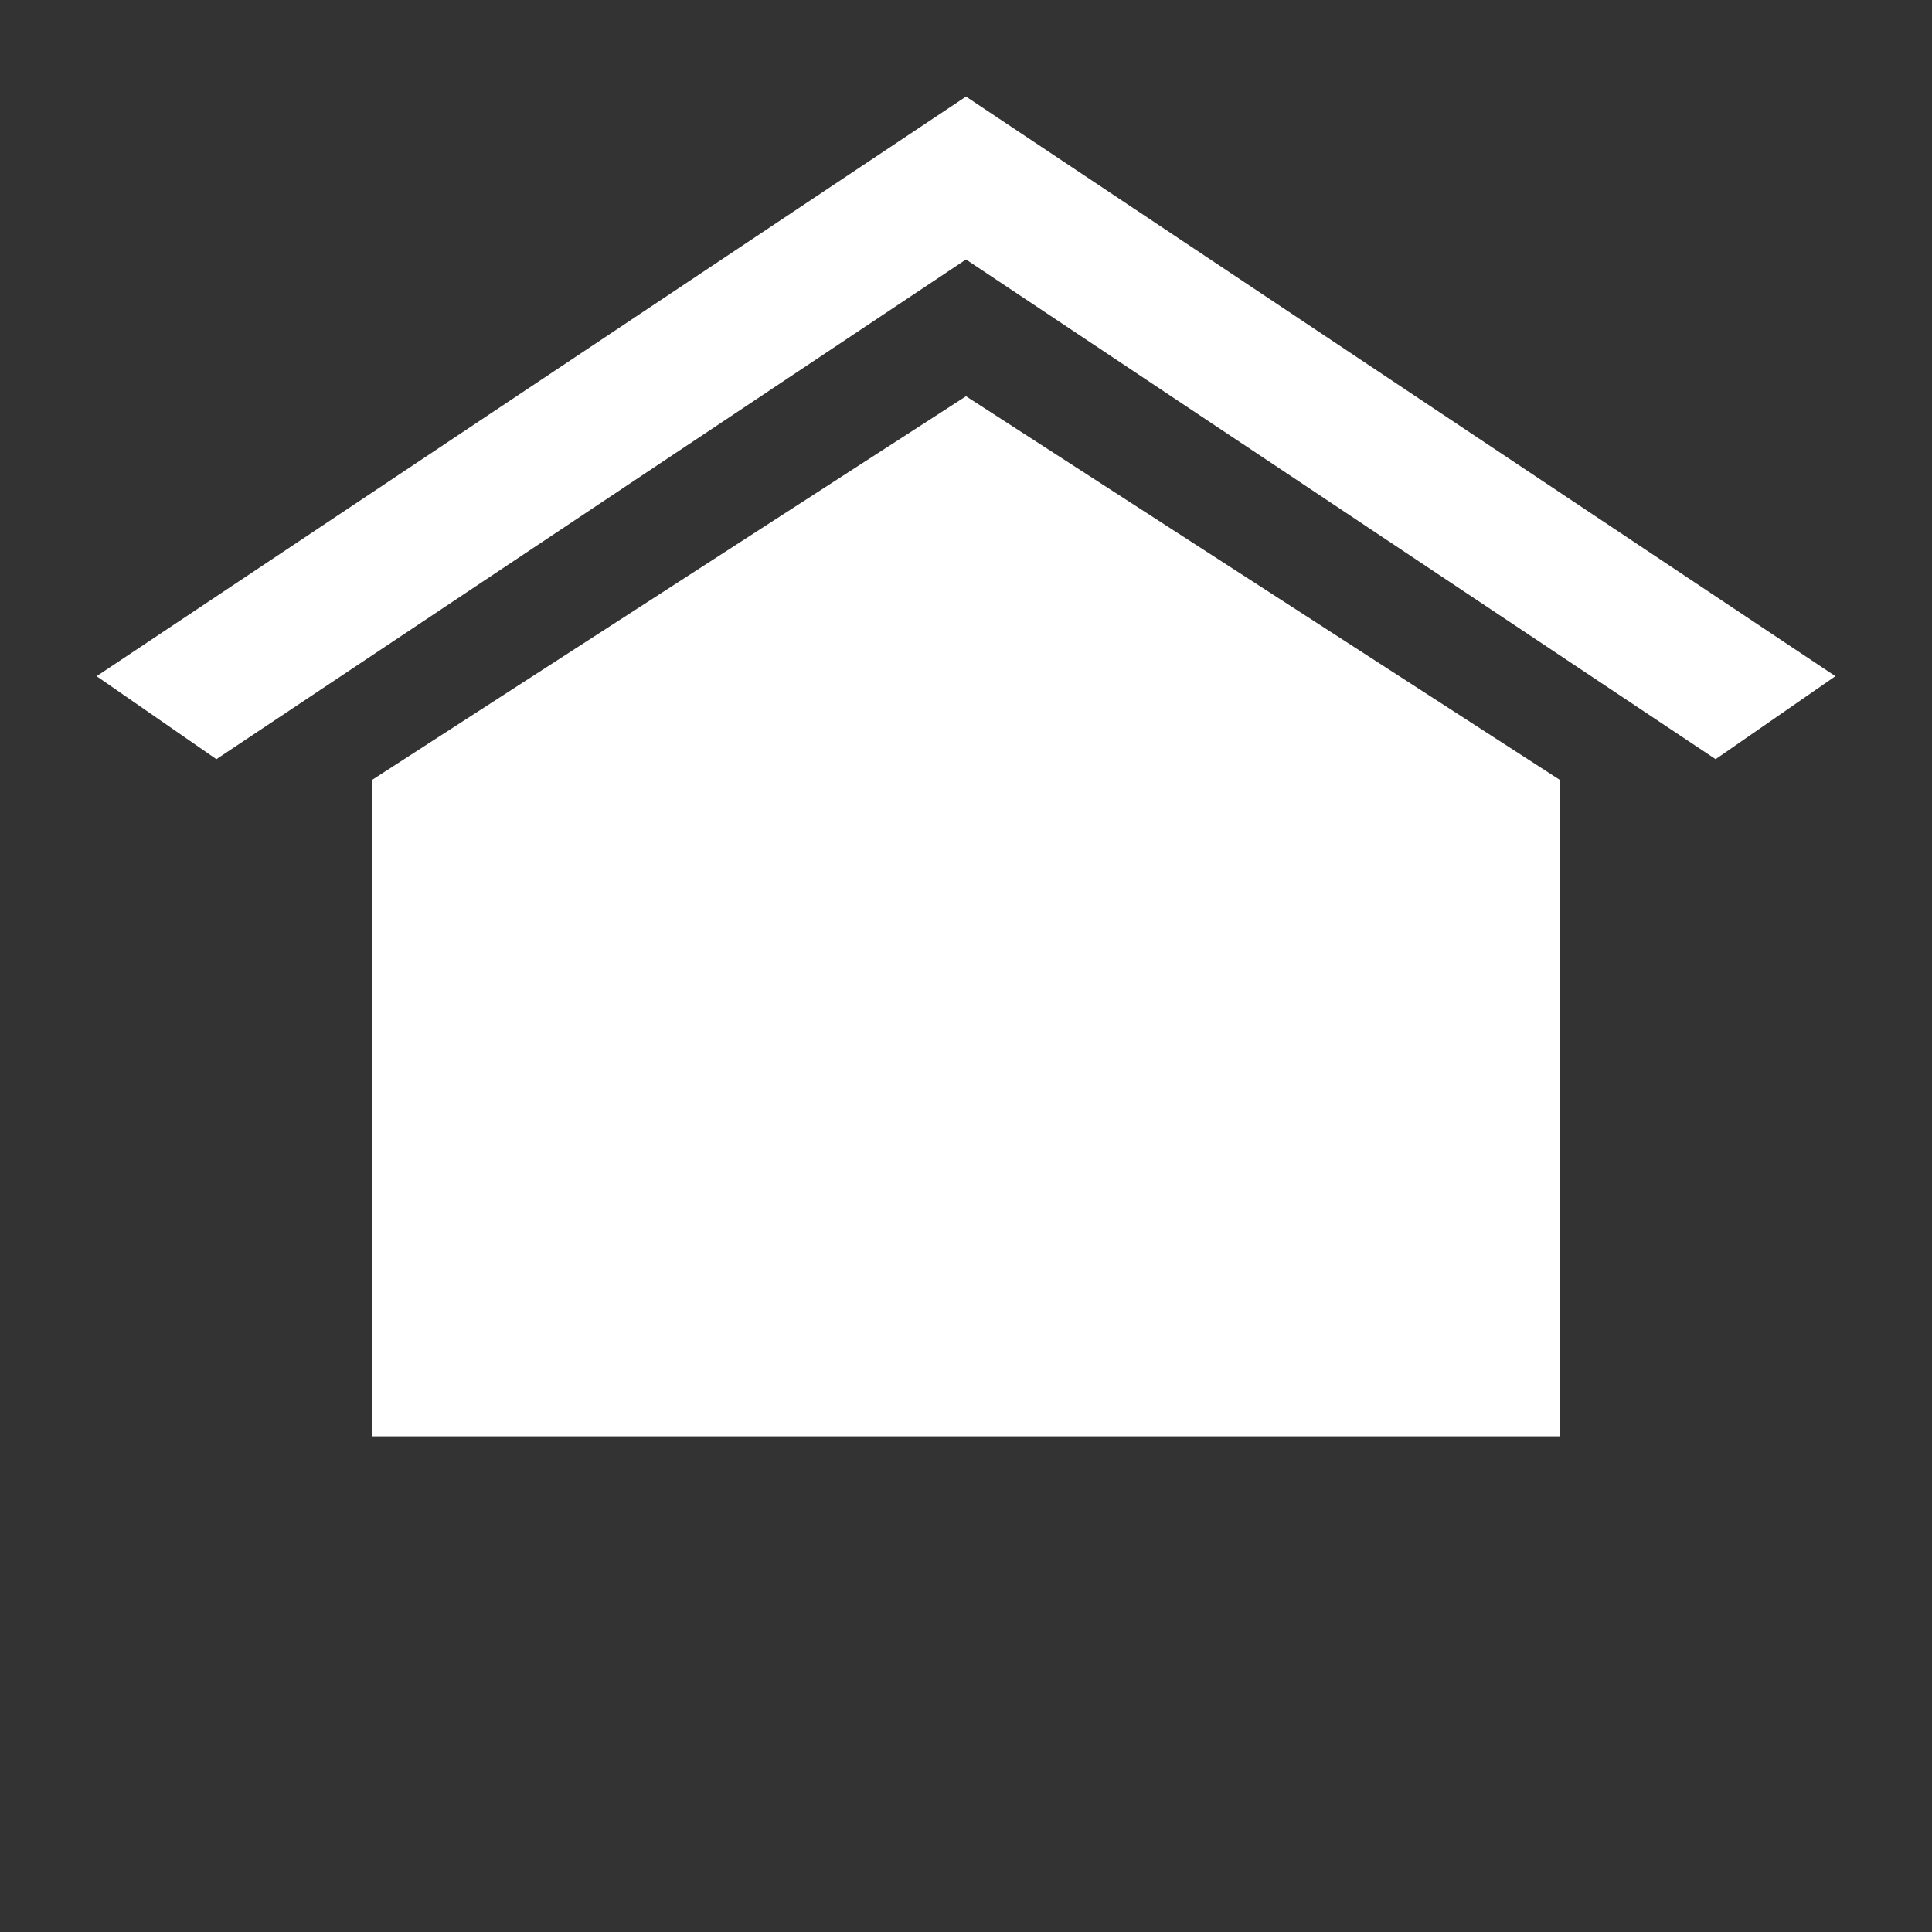
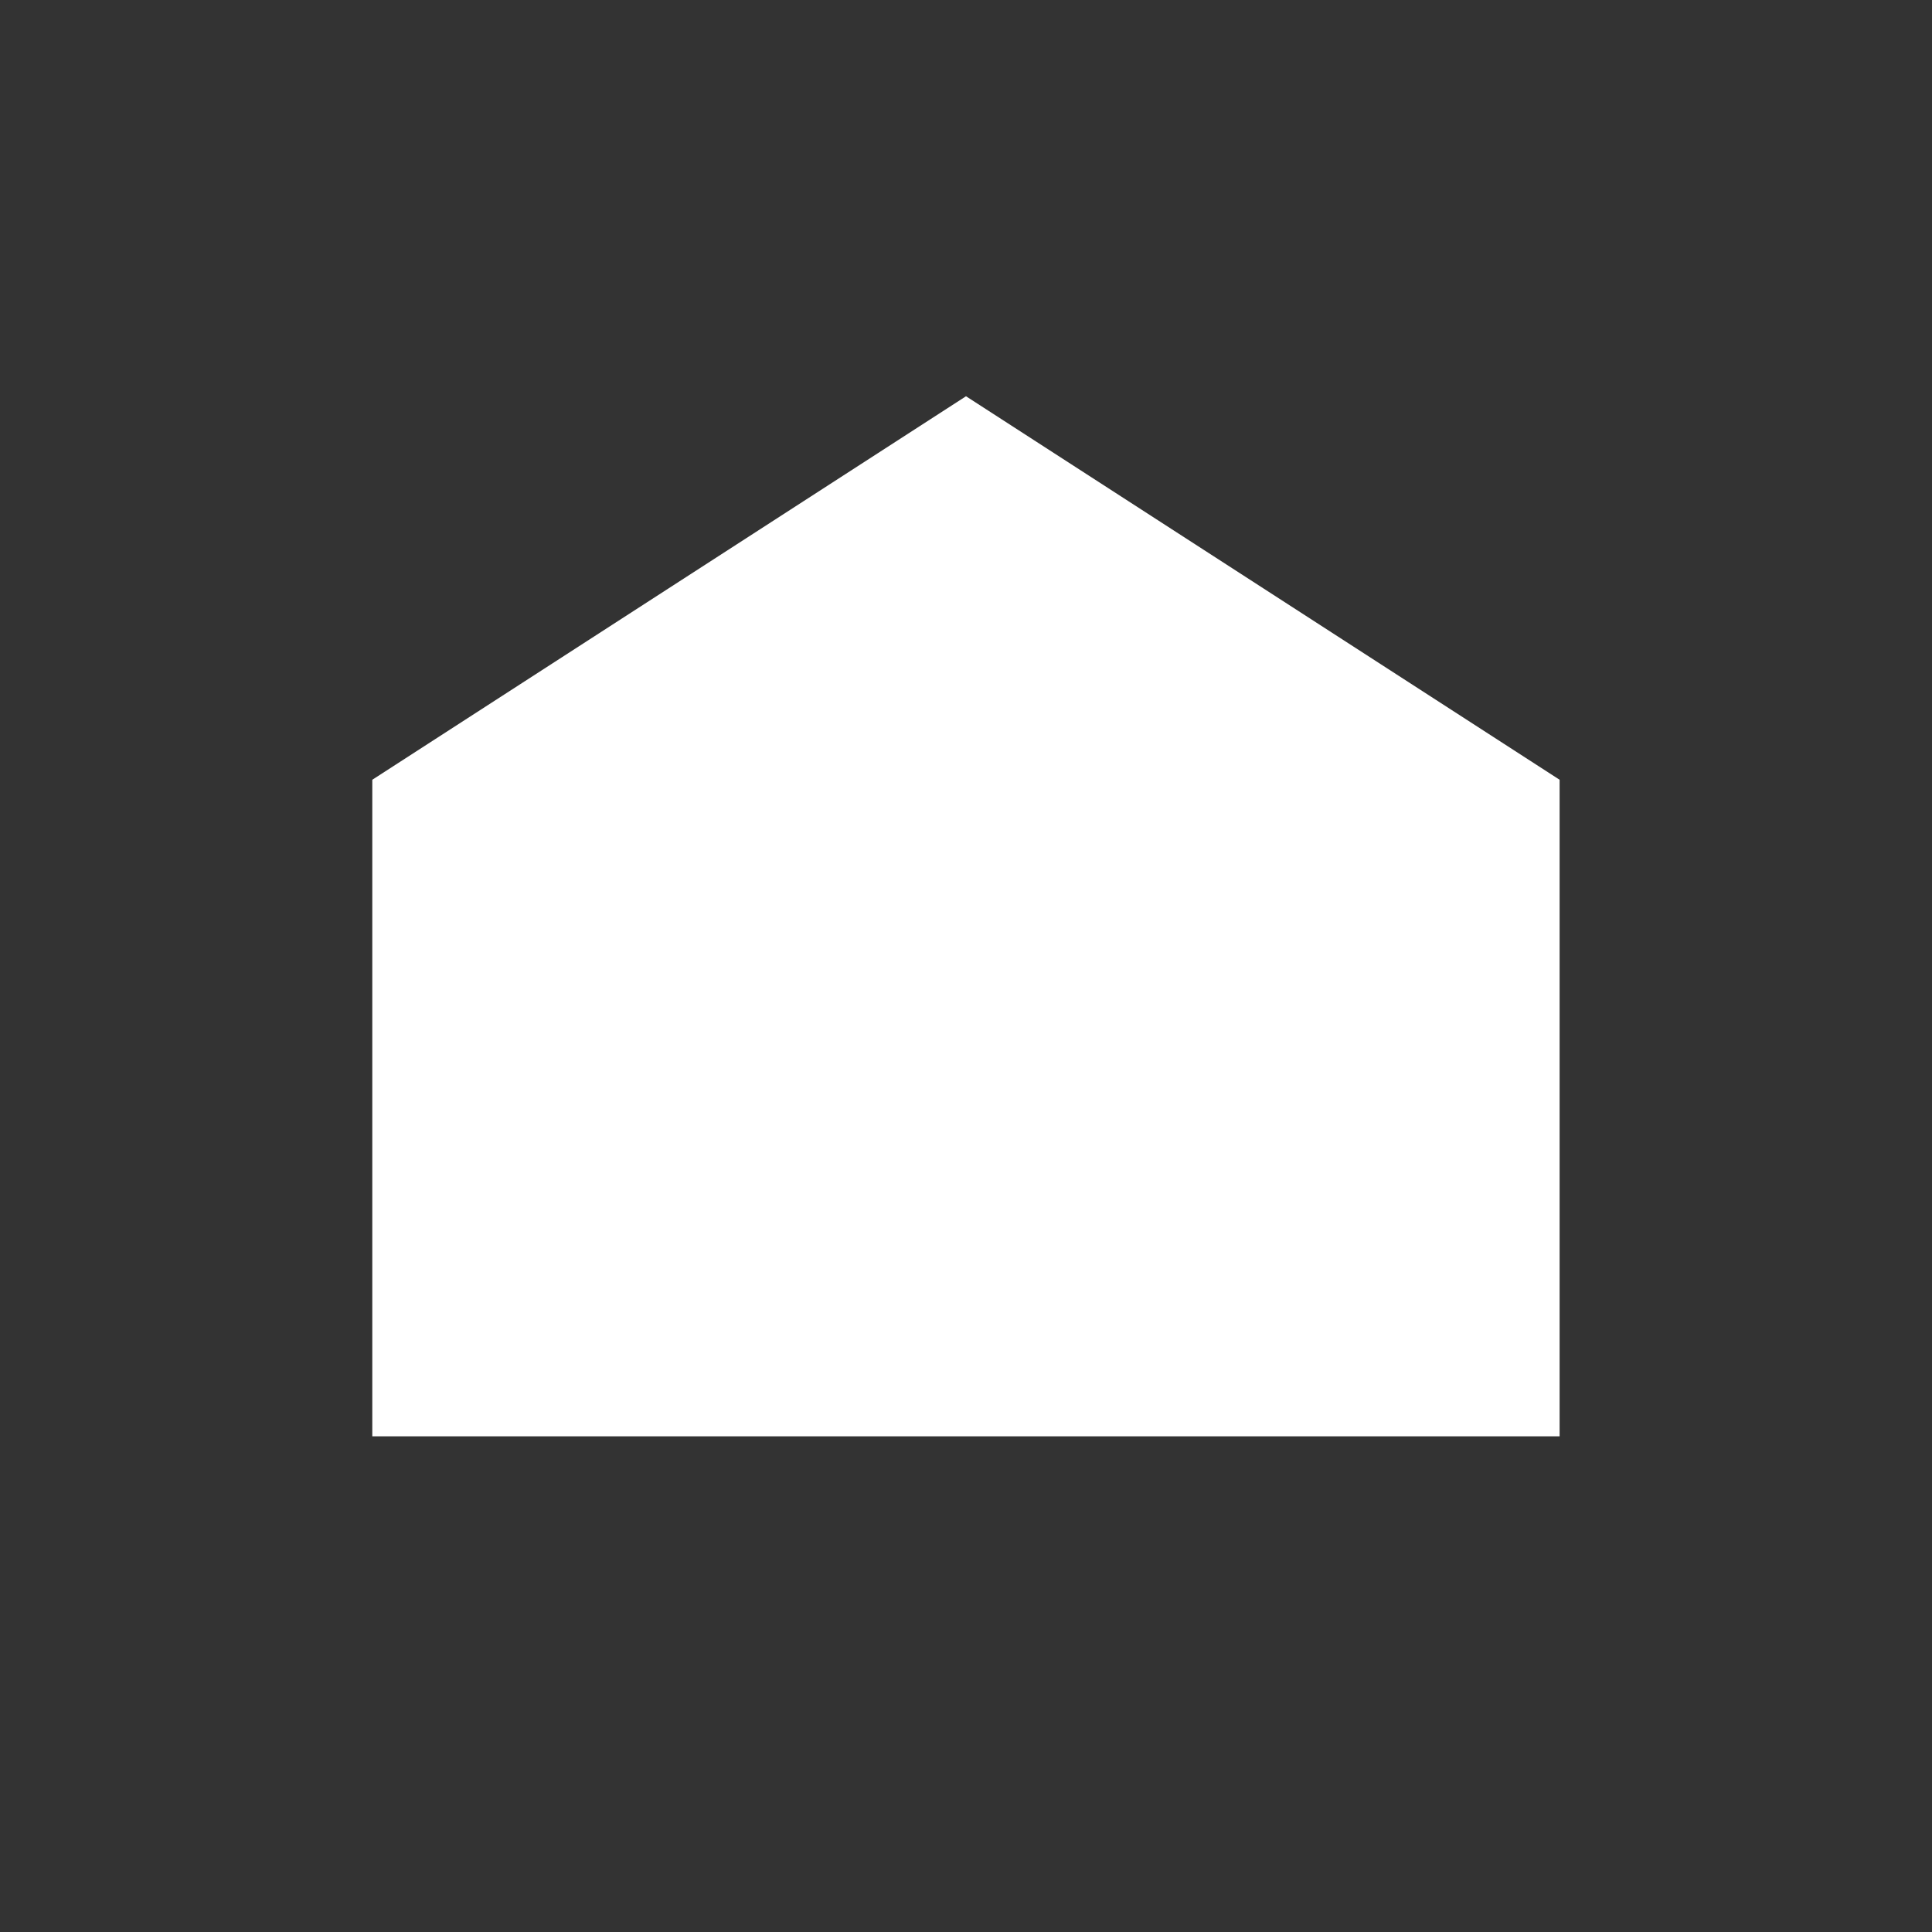
<svg xmlns="http://www.w3.org/2000/svg" width="20" height="20" viewBox="0 0 20 20" fill="none">
  <rect x="0" y="0" width="20" height="20" fill="#333333" stroke="none" />
  <path d="M3.854 8.072L10 4.102L16.145 8.072V14.869H3.854V8.072Z" fill="white" />
-   <path fill-rule="evenodd" clip-rule="evenodd" d="M10 1L19 7L17.76 7.859L10 2.686L2.24 7.859L1 7L10 1Z" fill="white" />
</svg>